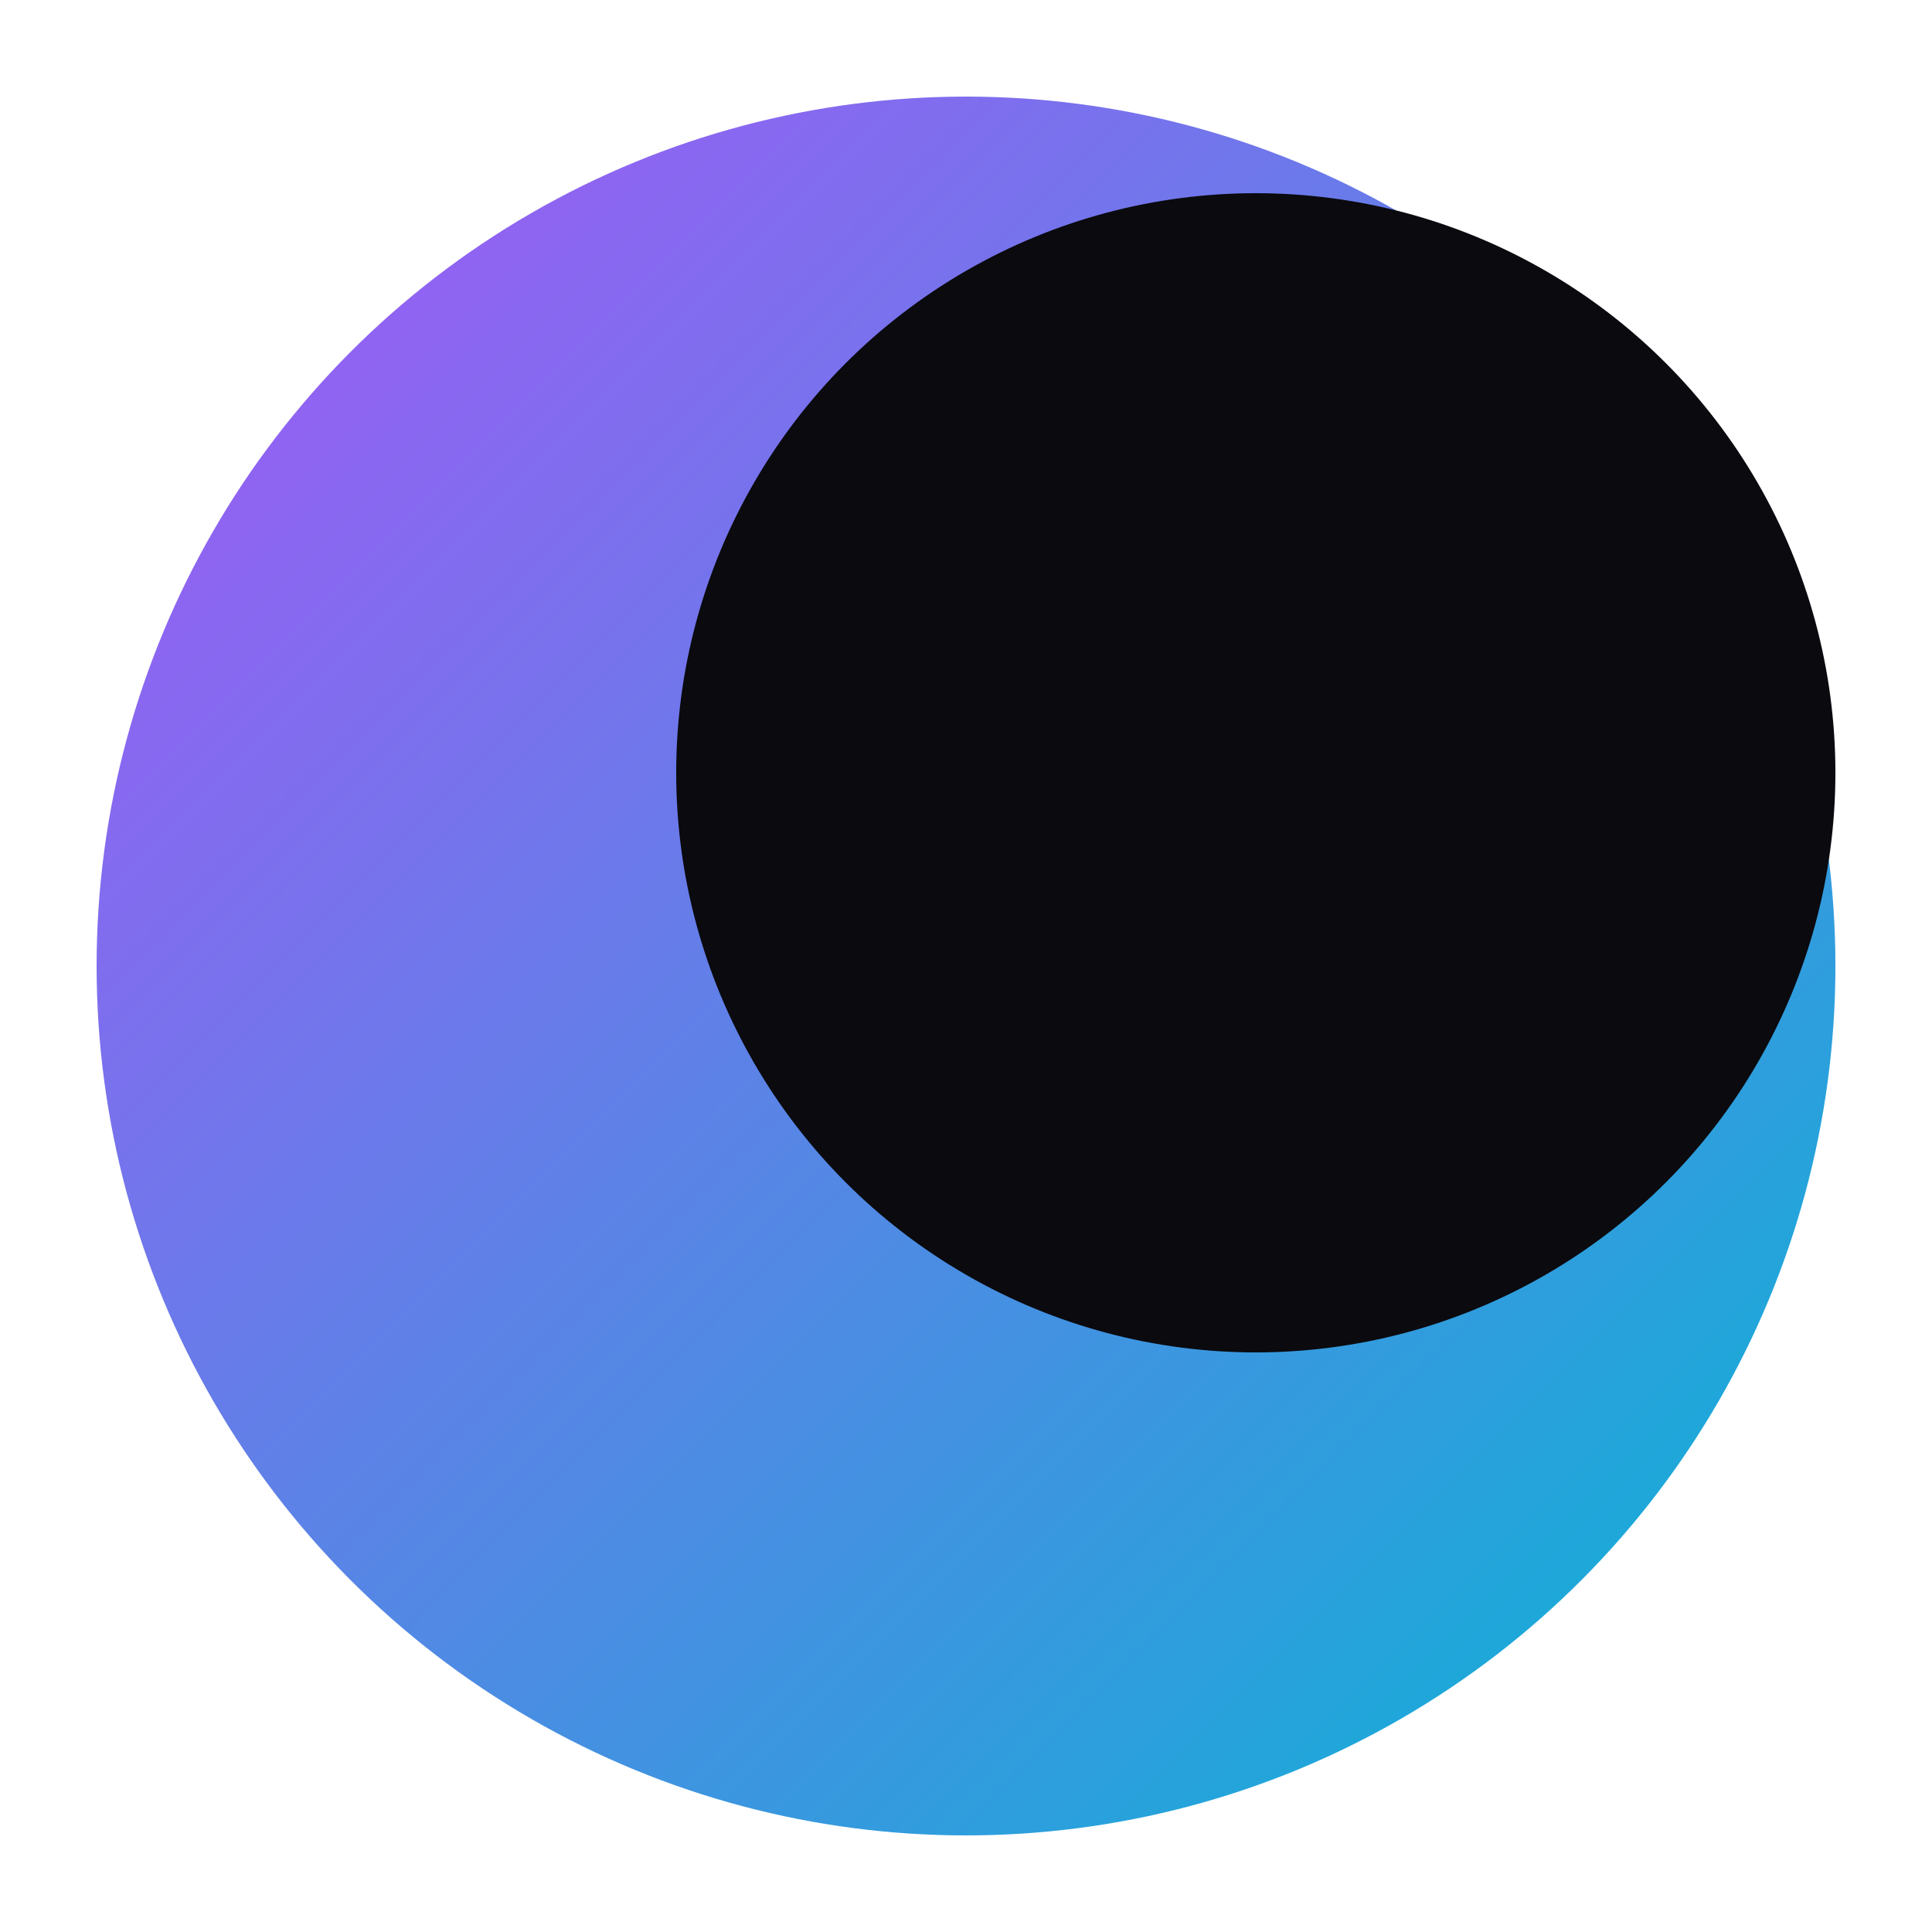
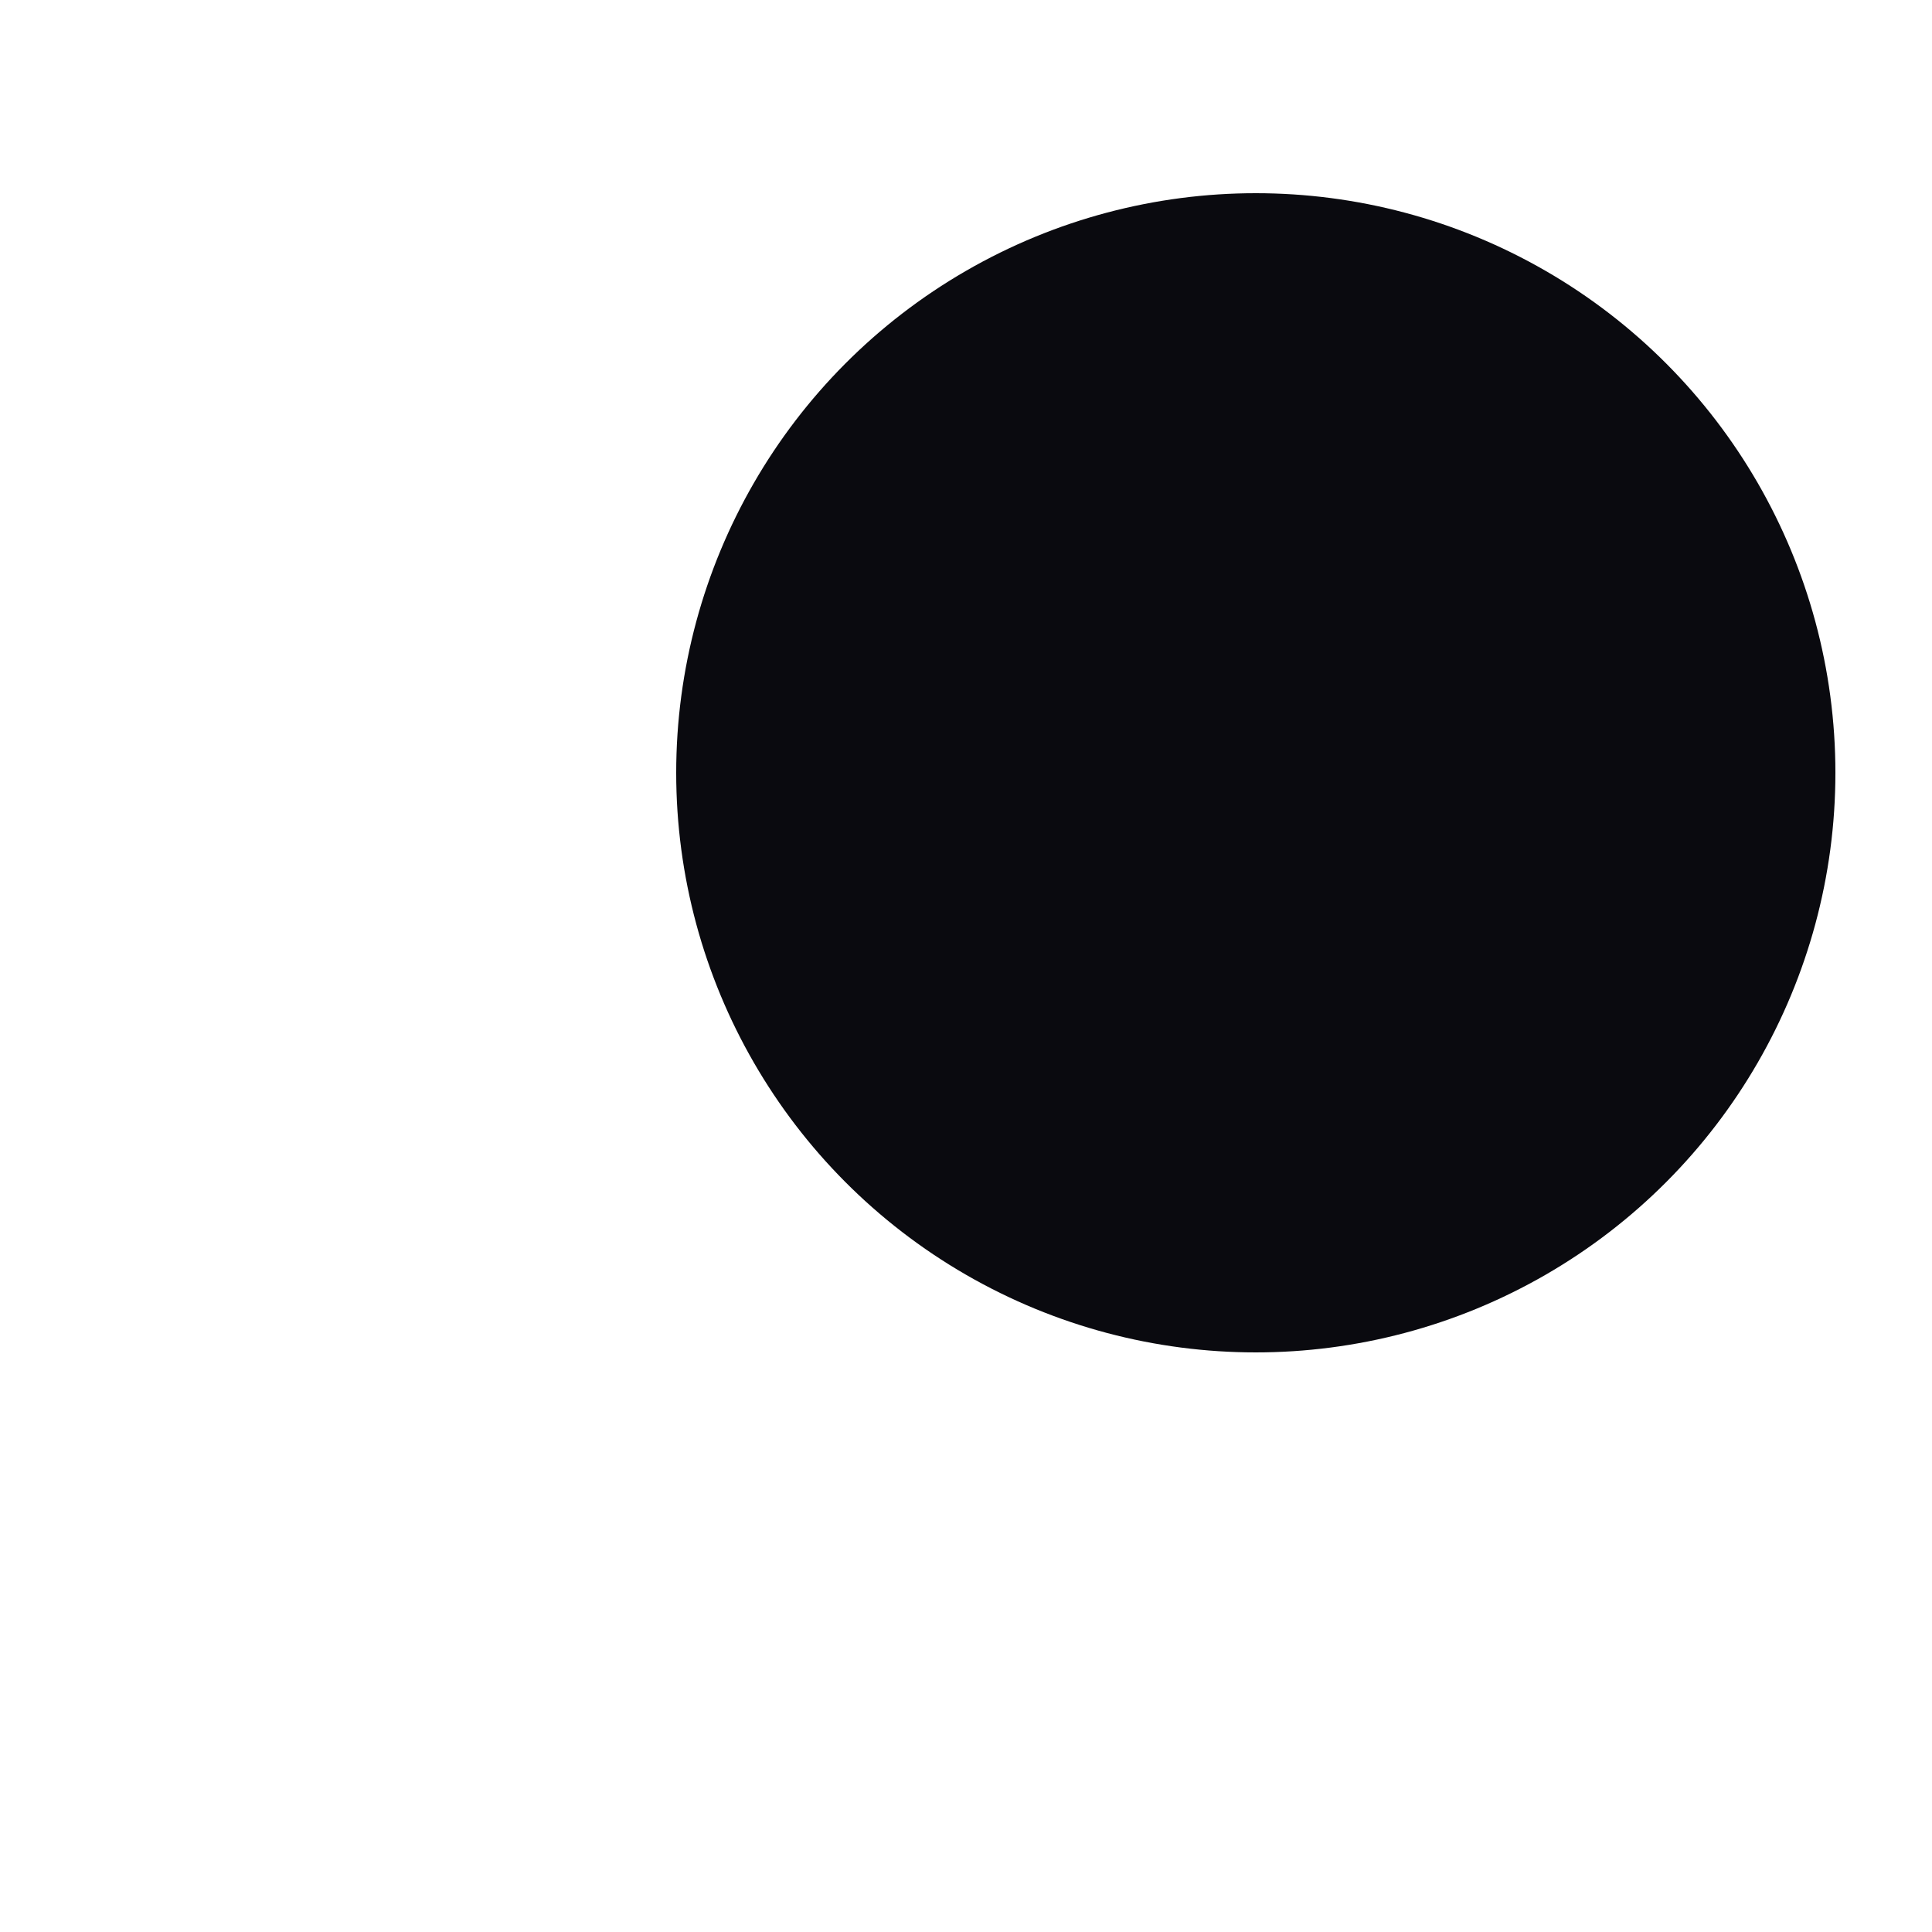
<svg xmlns="http://www.w3.org/2000/svg" viewBox="0 0 100 100">
  <defs>
    <linearGradient id="moonGrad" x1="0%" y1="0%" x2="100%" y2="100%">
      <stop offset="0%" style="stop-color:#a855f7" />
      <stop offset="100%" style="stop-color:#06b6d4" />
    </linearGradient>
  </defs>
-   <circle cx="50" cy="50" r="45" fill="url(#moonGrad)" />
  <circle cx="65" cy="40" r="30" fill="#0a0a0f" />
</svg>